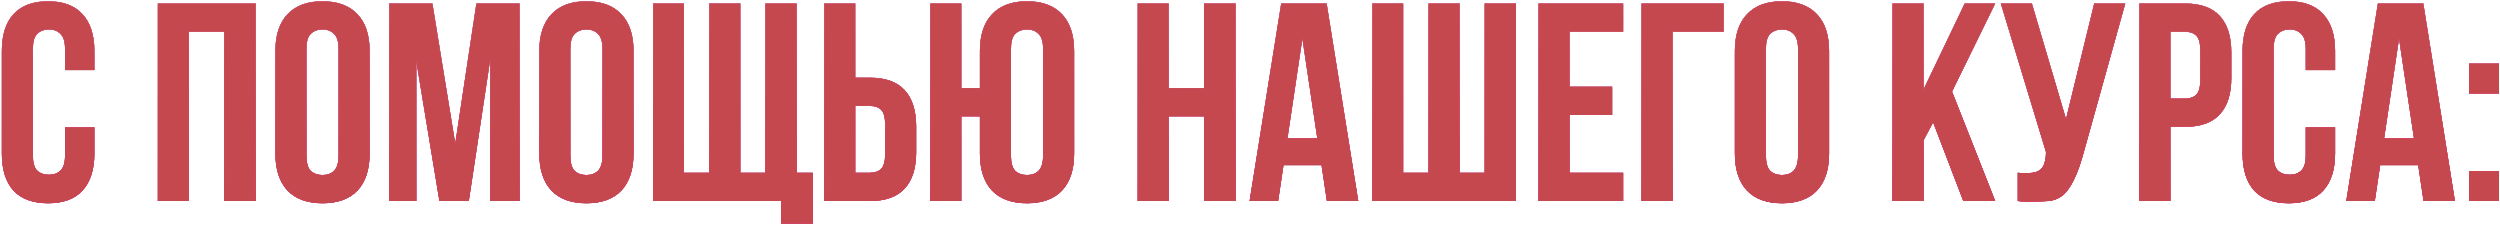
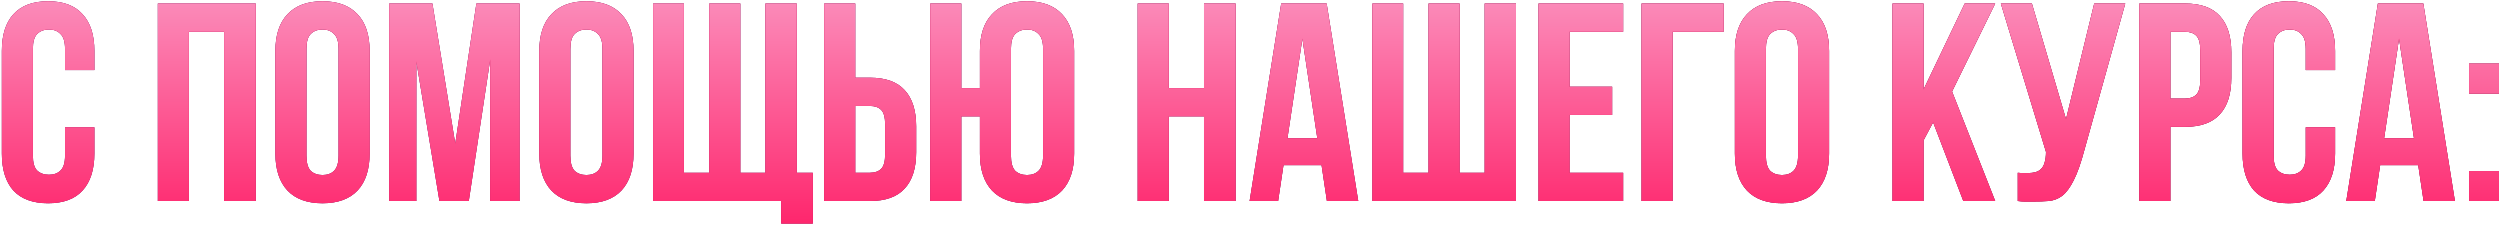
<svg xmlns="http://www.w3.org/2000/svg" width="709" height="64" viewBox="0 0 709 64" fill="none">
  <path d="M26.765 36.12V43.56C26.765 48.093 25.645 51.587 23.405 54.04C21.218 56.44 17.965 57.64 13.645 57.64C9.325 57.64 6.045 56.44 3.805 54.04C1.618 51.587 0.525 48.093 0.525 43.56V14.44C0.525 9.907 1.618 6.44 3.805 4.04C6.045 1.587 9.325 0.36 13.645 0.36C17.965 0.36 21.218 1.587 23.405 4.04C25.645 6.44 26.765 9.907 26.765 14.44V19.88H18.445V13.88C18.445 11.853 18.018 10.44 17.165 9.64C16.365 8.787 15.272 8.36 13.885 8.36C12.498 8.36 11.378 8.787 10.525 9.64C9.725 10.44 9.325 11.853 9.325 13.88V44.12C9.325 46.147 9.725 47.56 10.525 48.36C11.378 49.16 12.498 49.56 13.885 49.56C15.272 49.56 16.365 49.16 17.165 48.36C18.018 47.56 18.445 46.147 18.445 44.12V36.12H26.765ZM53.562 57H44.763V1H72.522V57H63.562V9H53.562V57ZM86.903 44.12C86.903 46.147 87.303 47.587 88.103 48.44C88.957 49.24 90.076 49.64 91.463 49.64C92.85 49.64 93.943 49.24 94.743 48.44C95.597 47.587 96.023 46.147 96.023 44.12V13.88C96.023 11.853 95.597 10.44 94.743 9.64C93.943 8.787 92.85 8.36 91.463 8.36C90.076 8.36 88.957 8.787 88.103 9.64C87.303 10.44 86.903 11.853 86.903 13.88V44.12ZM78.103 14.44C78.103 9.907 79.25 6.44 81.543 4.04C83.837 1.587 87.143 0.36 91.463 0.36C95.783 0.36 99.09 1.587 101.383 4.04C103.676 6.44 104.823 9.907 104.823 14.44V43.56C104.823 48.093 103.676 51.587 101.383 54.04C99.09 56.44 95.783 57.64 91.463 57.64C87.143 57.64 83.837 56.44 81.543 54.04C79.25 51.587 78.103 48.093 78.103 43.56V14.44ZM129.108 40.76L135.108 1H147.348V57H139.028V16.84L132.948 57H124.628L118.068 17.4V57H110.388V1H122.628L129.108 40.76ZM161.747 44.12C161.747 46.147 162.147 47.587 162.947 48.44C163.8 49.24 164.92 49.64 166.307 49.64C167.694 49.64 168.787 49.24 169.587 48.44C170.44 47.587 170.867 46.147 170.867 44.12V13.88C170.867 11.853 170.44 10.44 169.587 9.64C168.787 8.787 167.694 8.36 166.307 8.36C164.92 8.36 163.8 8.787 162.947 9.64C162.147 10.44 161.747 11.853 161.747 13.88V44.12ZM152.947 14.44C152.947 9.907 154.094 6.44 156.387 4.04C158.68 1.587 161.987 0.36 166.307 0.36C170.627 0.36 173.934 1.587 176.227 4.04C178.52 6.44 179.667 9.907 179.667 14.44V43.56C179.667 48.093 178.52 51.587 176.227 54.04C173.934 56.44 170.627 57.64 166.307 57.64C161.987 57.64 158.68 56.44 156.387 54.04C154.094 51.587 152.947 48.093 152.947 43.56V14.44ZM185.231 1H193.951V49H201.151V1H209.951V49H217.071V1H225.951V49H230.511V63.4H221.551V57H185.231V1ZM246.707 49C248.094 49 249.16 48.627 249.907 47.88C250.654 47.133 251.027 45.747 251.027 43.72V35.32C251.027 33.293 250.654 31.907 249.907 31.16C249.16 30.413 248.094 30.04 246.707 30.04H242.547V49H246.707ZM233.747 57V1H242.547V22.04H246.707C251.134 22.04 254.414 23.213 256.547 25.56C258.734 27.907 259.827 31.347 259.827 35.88V43.16C259.827 47.693 258.734 51.133 256.547 53.48C254.414 55.827 251.134 57 246.707 57H233.747ZM272.625 57H263.825V1H272.625V25H277.905V14.44C277.905 9.907 279.052 6.44 281.345 4.04C283.638 1.587 286.945 0.36 291.265 0.36C295.585 0.36 298.892 1.587 301.185 4.04C303.478 6.44 304.625 9.907 304.625 14.44V43.56C304.625 48.093 303.478 51.587 301.185 54.04C298.892 56.44 295.585 57.64 291.265 57.64C286.945 57.64 283.638 56.44 281.345 54.04C279.052 51.587 277.905 48.093 277.905 43.56V33H272.625V57ZM286.705 44.12C286.705 46.147 287.105 47.587 287.905 48.44C288.758 49.24 289.878 49.64 291.265 49.64C292.652 49.64 293.745 49.24 294.545 48.44C295.398 47.587 295.825 46.147 295.825 44.12V13.88C295.825 11.853 295.398 10.44 294.545 9.64C293.745 8.787 292.652 8.36 291.265 8.36C289.878 8.36 288.758 8.787 287.905 9.64C287.105 10.44 286.705 11.853 286.705 13.88V44.12ZM331.453 57H322.653V1H331.453V25H341.453V1H350.413V57H341.453V33H331.453V57ZM385.194 57H376.314L374.794 46.84H363.994L362.474 57H354.394L363.354 1H376.234L385.194 57ZM365.114 39.24H373.594L369.354 10.92L365.114 39.24ZM413.936 49H421.056V1H429.936V57H389.216V1H397.936V49H405.136V1H413.936V49ZM445.125 24.6H457.205V32.6H445.125V49H460.325V57H436.325V1H460.325V9H445.125V24.6ZM474.344 57H465.544V1H488.824V9H474.344V57ZM500.809 44.12C500.809 46.147 501.209 47.587 502.009 48.44C502.863 49.24 503.983 49.64 505.369 49.64C506.756 49.64 507.849 49.24 508.649 48.44C509.503 47.587 509.929 46.147 509.929 44.12V13.88C509.929 11.853 509.503 10.44 508.649 9.64C507.849 8.787 506.756 8.36 505.369 8.36C503.983 8.36 502.863 8.787 502.009 9.64C501.209 10.44 500.809 11.853 500.809 13.88V44.12ZM492.009 14.44C492.009 9.907 493.156 6.44 495.449 4.04C497.743 1.587 501.049 0.36 505.369 0.36C509.689 0.36 512.996 1.587 515.289 4.04C517.583 6.44 518.729 9.907 518.729 14.44V43.56C518.729 48.093 517.583 51.587 515.289 54.04C512.996 56.44 509.689 57.64 505.369 57.64C501.049 57.64 497.743 56.44 495.449 54.04C493.156 51.587 492.009 48.093 492.009 43.56V14.44ZM548.236 34.68L545.516 39.8V57H536.716V1H545.516V25.4L557.196 1H565.836L553.596 25.96L565.836 57H556.796L548.236 34.68ZM572.241 49C572.721 49.053 573.227 49.08 573.761 49.08C574.294 49.08 574.801 49.08 575.281 49.08C575.974 49.08 576.614 49 577.201 48.84C577.841 48.68 578.374 48.387 578.801 47.96C579.281 47.533 579.627 46.92 579.841 46.12C580.107 45.32 580.241 44.307 580.241 43.08L567.441 1H576.241L585.921 33.8L593.921 1H602.721L591.201 42.28C590.187 46.12 589.147 49.08 588.081 51.16C587.067 53.187 585.974 54.653 584.801 55.56C583.627 56.413 582.347 56.893 580.961 57C579.627 57.107 578.134 57.16 576.481 57.16C575.681 57.16 574.961 57.16 574.321 57.16C573.681 57.16 572.987 57.107 572.241 57V49ZM619.676 1C624.102 1 627.382 2.173 629.516 4.52C631.702 6.867 632.796 10.307 632.796 14.84V22.12C632.796 26.653 631.702 30.093 629.516 32.44C627.382 34.787 624.102 35.96 619.676 35.96H615.516V57H606.716V1H619.676ZM615.516 9V27.96H619.676C621.062 27.96 622.129 27.587 622.876 26.84C623.622 26.093 623.996 24.707 623.996 22.68V14.28C623.996 12.253 623.622 10.867 622.876 10.12C622.129 9.373 621.062 9 619.676 9H615.516ZM662.234 36.12V43.56C662.234 48.093 661.114 51.587 658.874 54.04C656.687 56.44 653.434 57.64 649.114 57.64C644.794 57.64 641.514 56.44 639.274 54.04C637.087 51.587 635.994 48.093 635.994 43.56V14.44C635.994 9.907 637.087 6.44 639.274 4.04C641.514 1.587 644.794 0.36 649.114 0.36C653.434 0.36 656.687 1.587 658.874 4.04C661.114 6.44 662.234 9.907 662.234 14.44V19.88H653.914V13.88C653.914 11.853 653.487 10.44 652.634 9.64C651.834 8.787 650.74 8.36 649.354 8.36C647.967 8.36 646.847 8.787 645.994 9.64C645.194 10.44 644.794 11.853 644.794 13.88V44.12C644.794 46.147 645.194 47.56 645.994 48.36C646.847 49.16 647.967 49.56 649.354 49.56C650.74 49.56 651.834 49.16 652.634 48.36C653.487 47.56 653.914 46.147 653.914 44.12V36.12H662.234ZM696.209 57H687.329L685.809 46.84H675.009L673.489 57H665.409L674.369 1H687.249L696.209 57ZM676.129 39.24H684.609L680.369 10.92L676.129 39.24ZM708.711 48.52V57H700.231V48.52H708.711ZM708.711 18.04V26.52H700.231V18.04H708.711Z" fill="url(#paint0_linear_5065_768)" />
  <path d="M26.765 36.12V43.56C26.765 48.093 25.645 51.587 23.405 54.04C21.218 56.44 17.965 57.64 13.645 57.64C9.325 57.64 6.045 56.44 3.805 54.04C1.618 51.587 0.525 48.093 0.525 43.56V14.44C0.525 9.907 1.618 6.44 3.805 4.04C6.045 1.587 9.325 0.36 13.645 0.36C17.965 0.36 21.218 1.587 23.405 4.04C25.645 6.44 26.765 9.907 26.765 14.44V19.88H18.445V13.88C18.445 11.853 18.018 10.44 17.165 9.64C16.365 8.787 15.272 8.36 13.885 8.36C12.498 8.36 11.378 8.787 10.525 9.64C9.725 10.44 9.325 11.853 9.325 13.88V44.12C9.325 46.147 9.725 47.56 10.525 48.36C11.378 49.16 12.498 49.56 13.885 49.56C15.272 49.56 16.365 49.16 17.165 48.36C18.018 47.56 18.445 46.147 18.445 44.12V36.12H26.765ZM53.562 57H44.763V1H72.522V57H63.562V9H53.562V57ZM86.903 44.12C86.903 46.147 87.303 47.587 88.103 48.44C88.957 49.24 90.076 49.64 91.463 49.64C92.85 49.64 93.943 49.24 94.743 48.44C95.597 47.587 96.023 46.147 96.023 44.12V13.88C96.023 11.853 95.597 10.44 94.743 9.64C93.943 8.787 92.85 8.36 91.463 8.36C90.076 8.36 88.957 8.787 88.103 9.64C87.303 10.44 86.903 11.853 86.903 13.88V44.12ZM78.103 14.44C78.103 9.907 79.25 6.44 81.543 4.04C83.837 1.587 87.143 0.36 91.463 0.36C95.783 0.36 99.09 1.587 101.383 4.04C103.676 6.44 104.823 9.907 104.823 14.44V43.56C104.823 48.093 103.676 51.587 101.383 54.04C99.09 56.44 95.783 57.64 91.463 57.64C87.143 57.64 83.837 56.44 81.543 54.04C79.25 51.587 78.103 48.093 78.103 43.56V14.44ZM129.108 40.76L135.108 1H147.348V57H139.028V16.84L132.948 57H124.628L118.068 17.4V57H110.388V1H122.628L129.108 40.76ZM161.747 44.12C161.747 46.147 162.147 47.587 162.947 48.44C163.8 49.24 164.92 49.64 166.307 49.64C167.694 49.64 168.787 49.24 169.587 48.44C170.44 47.587 170.867 46.147 170.867 44.12V13.88C170.867 11.853 170.44 10.44 169.587 9.64C168.787 8.787 167.694 8.36 166.307 8.36C164.92 8.36 163.8 8.787 162.947 9.64C162.147 10.44 161.747 11.853 161.747 13.88V44.12ZM152.947 14.44C152.947 9.907 154.094 6.44 156.387 4.04C158.68 1.587 161.987 0.36 166.307 0.36C170.627 0.36 173.934 1.587 176.227 4.04C178.52 6.44 179.667 9.907 179.667 14.44V43.56C179.667 48.093 178.52 51.587 176.227 54.04C173.934 56.44 170.627 57.64 166.307 57.64C161.987 57.64 158.68 56.44 156.387 54.04C154.094 51.587 152.947 48.093 152.947 43.56V14.44ZM185.231 1H193.951V49H201.151V1H209.951V49H217.071V1H225.951V49H230.511V63.4H221.551V57H185.231V1ZM246.707 49C248.094 49 249.16 48.627 249.907 47.88C250.654 47.133 251.027 45.747 251.027 43.72V35.32C251.027 33.293 250.654 31.907 249.907 31.16C249.16 30.413 248.094 30.04 246.707 30.04H242.547V49H246.707ZM233.747 57V1H242.547V22.04H246.707C251.134 22.04 254.414 23.213 256.547 25.56C258.734 27.907 259.827 31.347 259.827 35.88V43.16C259.827 47.693 258.734 51.133 256.547 53.48C254.414 55.827 251.134 57 246.707 57H233.747ZM272.625 57H263.825V1H272.625V25H277.905V14.44C277.905 9.907 279.052 6.44 281.345 4.04C283.638 1.587 286.945 0.36 291.265 0.36C295.585 0.36 298.892 1.587 301.185 4.04C303.478 6.44 304.625 9.907 304.625 14.44V43.56C304.625 48.093 303.478 51.587 301.185 54.04C298.892 56.44 295.585 57.64 291.265 57.64C286.945 57.64 283.638 56.44 281.345 54.04C279.052 51.587 277.905 48.093 277.905 43.56V33H272.625V57ZM286.705 44.12C286.705 46.147 287.105 47.587 287.905 48.44C288.758 49.24 289.878 49.64 291.265 49.64C292.652 49.64 293.745 49.24 294.545 48.44C295.398 47.587 295.825 46.147 295.825 44.12V13.88C295.825 11.853 295.398 10.44 294.545 9.64C293.745 8.787 292.652 8.36 291.265 8.36C289.878 8.36 288.758 8.787 287.905 9.64C287.105 10.44 286.705 11.853 286.705 13.88V44.12ZM331.453 57H322.653V1H331.453V25H341.453V1H350.413V57H341.453V33H331.453V57ZM385.194 57H376.314L374.794 46.84H363.994L362.474 57H354.394L363.354 1H376.234L385.194 57ZM365.114 39.24H373.594L369.354 10.92L365.114 39.24ZM413.936 49H421.056V1H429.936V57H389.216V1H397.936V49H405.136V1H413.936V49ZM445.125 24.6H457.205V32.6H445.125V49H460.325V57H436.325V1H460.325V9H445.125V24.6ZM474.344 57H465.544V1H488.824V9H474.344V57ZM500.809 44.12C500.809 46.147 501.209 47.587 502.009 48.44C502.863 49.24 503.983 49.64 505.369 49.64C506.756 49.64 507.849 49.24 508.649 48.44C509.503 47.587 509.929 46.147 509.929 44.12V13.88C509.929 11.853 509.503 10.44 508.649 9.64C507.849 8.787 506.756 8.36 505.369 8.36C503.983 8.36 502.863 8.787 502.009 9.64C501.209 10.44 500.809 11.853 500.809 13.88V44.12ZM492.009 14.44C492.009 9.907 493.156 6.44 495.449 4.04C497.743 1.587 501.049 0.36 505.369 0.36C509.689 0.36 512.996 1.587 515.289 4.04C517.583 6.44 518.729 9.907 518.729 14.44V43.56C518.729 48.093 517.583 51.587 515.289 54.04C512.996 56.44 509.689 57.64 505.369 57.64C501.049 57.64 497.743 56.44 495.449 54.04C493.156 51.587 492.009 48.093 492.009 43.56V14.44ZM548.236 34.68L545.516 39.8V57H536.716V1H545.516V25.4L557.196 1H565.836L553.596 25.96L565.836 57H556.796L548.236 34.68ZM572.241 49C572.721 49.053 573.227 49.08 573.761 49.08C574.294 49.08 574.801 49.08 575.281 49.08C575.974 49.08 576.614 49 577.201 48.84C577.841 48.68 578.374 48.387 578.801 47.96C579.281 47.533 579.627 46.92 579.841 46.12C580.107 45.32 580.241 44.307 580.241 43.08L567.441 1H576.241L585.921 33.8L593.921 1H602.721L591.201 42.28C590.187 46.12 589.147 49.08 588.081 51.16C587.067 53.187 585.974 54.653 584.801 55.56C583.627 56.413 582.347 56.893 580.961 57C579.627 57.107 578.134 57.16 576.481 57.16C575.681 57.16 574.961 57.16 574.321 57.16C573.681 57.16 572.987 57.107 572.241 57V49ZM619.676 1C624.102 1 627.382 2.173 629.516 4.52C631.702 6.867 632.796 10.307 632.796 14.84V22.12C632.796 26.653 631.702 30.093 629.516 32.44C627.382 34.787 624.102 35.96 619.676 35.96H615.516V57H606.716V1H619.676ZM615.516 9V27.96H619.676C621.062 27.96 622.129 27.587 622.876 26.84C623.622 26.093 623.996 24.707 623.996 22.68V14.28C623.996 12.253 623.622 10.867 622.876 10.12C622.129 9.373 621.062 9 619.676 9H615.516ZM662.234 36.12V43.56C662.234 48.093 661.114 51.587 658.874 54.04C656.687 56.44 653.434 57.64 649.114 57.64C644.794 57.64 641.514 56.44 639.274 54.04C637.087 51.587 635.994 48.093 635.994 43.56V14.44C635.994 9.907 637.087 6.44 639.274 4.04C641.514 1.587 644.794 0.36 649.114 0.36C653.434 0.36 656.687 1.587 658.874 4.04C661.114 6.44 662.234 9.907 662.234 14.44V19.88H653.914V13.88C653.914 11.853 653.487 10.44 652.634 9.64C651.834 8.787 650.74 8.36 649.354 8.36C647.967 8.36 646.847 8.787 645.994 9.64C645.194 10.44 644.794 11.853 644.794 13.88V44.12C644.794 46.147 645.194 47.56 645.994 48.36C646.847 49.16 647.967 49.56 649.354 49.56C650.74 49.56 651.834 49.16 652.634 48.36C653.487 47.56 653.914 46.147 653.914 44.12V36.12H662.234ZM696.209 57H687.329L685.809 46.84H675.009L673.489 57H665.409L674.369 1H687.249L696.209 57ZM676.129 39.24H684.609L680.369 10.92L676.129 39.24ZM708.711 48.52V57H700.231V48.52H708.711ZM708.711 18.04V26.52H700.231V18.04H708.711Z" fill="#FF0856" />
  <path d="M26.765 36.12V43.56C26.765 48.093 25.645 51.587 23.405 54.04C21.218 56.44 17.965 57.64 13.645 57.64C9.325 57.64 6.045 56.44 3.805 54.04C1.618 51.587 0.525 48.093 0.525 43.56V14.44C0.525 9.907 1.618 6.44 3.805 4.04C6.045 1.587 9.325 0.36 13.645 0.36C17.965 0.36 21.218 1.587 23.405 4.04C25.645 6.44 26.765 9.907 26.765 14.44V19.88H18.445V13.88C18.445 11.853 18.018 10.44 17.165 9.64C16.365 8.787 15.272 8.36 13.885 8.36C12.498 8.36 11.378 8.787 10.525 9.64C9.725 10.44 9.325 11.853 9.325 13.88V44.12C9.325 46.147 9.725 47.56 10.525 48.36C11.378 49.16 12.498 49.56 13.885 49.56C15.272 49.56 16.365 49.16 17.165 48.36C18.018 47.56 18.445 46.147 18.445 44.12V36.12H26.765ZM53.562 57H44.763V1H72.522V57H63.562V9H53.562V57ZM86.903 44.12C86.903 46.147 87.303 47.587 88.103 48.44C88.957 49.24 90.076 49.64 91.463 49.64C92.85 49.64 93.943 49.24 94.743 48.44C95.597 47.587 96.023 46.147 96.023 44.12V13.88C96.023 11.853 95.597 10.44 94.743 9.64C93.943 8.787 92.85 8.36 91.463 8.36C90.076 8.36 88.957 8.787 88.103 9.64C87.303 10.44 86.903 11.853 86.903 13.88V44.12ZM78.103 14.44C78.103 9.907 79.25 6.44 81.543 4.04C83.837 1.587 87.143 0.36 91.463 0.36C95.783 0.36 99.09 1.587 101.383 4.04C103.676 6.44 104.823 9.907 104.823 14.44V43.56C104.823 48.093 103.676 51.587 101.383 54.04C99.09 56.44 95.783 57.64 91.463 57.64C87.143 57.64 83.837 56.44 81.543 54.04C79.25 51.587 78.103 48.093 78.103 43.56V14.44ZM129.108 40.76L135.108 1H147.348V57H139.028V16.84L132.948 57H124.628L118.068 17.4V57H110.388V1H122.628L129.108 40.76ZM161.747 44.12C161.747 46.147 162.147 47.587 162.947 48.44C163.8 49.24 164.92 49.64 166.307 49.64C167.694 49.64 168.787 49.24 169.587 48.44C170.44 47.587 170.867 46.147 170.867 44.12V13.88C170.867 11.853 170.44 10.44 169.587 9.64C168.787 8.787 167.694 8.36 166.307 8.36C164.92 8.36 163.8 8.787 162.947 9.64C162.147 10.44 161.747 11.853 161.747 13.88V44.12ZM152.947 14.44C152.947 9.907 154.094 6.44 156.387 4.04C158.68 1.587 161.987 0.36 166.307 0.36C170.627 0.36 173.934 1.587 176.227 4.04C178.52 6.44 179.667 9.907 179.667 14.44V43.56C179.667 48.093 178.52 51.587 176.227 54.04C173.934 56.44 170.627 57.64 166.307 57.64C161.987 57.64 158.68 56.44 156.387 54.04C154.094 51.587 152.947 48.093 152.947 43.56V14.44ZM185.231 1H193.951V49H201.151V1H209.951V49H217.071V1H225.951V49H230.511V63.4H221.551V57H185.231V1ZM246.707 49C248.094 49 249.16 48.627 249.907 47.88C250.654 47.133 251.027 45.747 251.027 43.72V35.32C251.027 33.293 250.654 31.907 249.907 31.16C249.16 30.413 248.094 30.04 246.707 30.04H242.547V49H246.707ZM233.747 57V1H242.547V22.04H246.707C251.134 22.04 254.414 23.213 256.547 25.56C258.734 27.907 259.827 31.347 259.827 35.88V43.16C259.827 47.693 258.734 51.133 256.547 53.48C254.414 55.827 251.134 57 246.707 57H233.747ZM272.625 57H263.825V1H272.625V25H277.905V14.44C277.905 9.907 279.052 6.44 281.345 4.04C283.638 1.587 286.945 0.36 291.265 0.36C295.585 0.36 298.892 1.587 301.185 4.04C303.478 6.44 304.625 9.907 304.625 14.44V43.56C304.625 48.093 303.478 51.587 301.185 54.04C298.892 56.44 295.585 57.64 291.265 57.64C286.945 57.64 283.638 56.44 281.345 54.04C279.052 51.587 277.905 48.093 277.905 43.56V33H272.625V57ZM286.705 44.12C286.705 46.147 287.105 47.587 287.905 48.44C288.758 49.24 289.878 49.64 291.265 49.64C292.652 49.64 293.745 49.24 294.545 48.44C295.398 47.587 295.825 46.147 295.825 44.12V13.88C295.825 11.853 295.398 10.44 294.545 9.64C293.745 8.787 292.652 8.36 291.265 8.36C289.878 8.36 288.758 8.787 287.905 9.64C287.105 10.44 286.705 11.853 286.705 13.88V44.12ZM331.453 57H322.653V1H331.453V25H341.453V1H350.413V57H341.453V33H331.453V57ZM385.194 57H376.314L374.794 46.84H363.994L362.474 57H354.394L363.354 1H376.234L385.194 57ZM365.114 39.24H373.594L369.354 10.92L365.114 39.24ZM413.936 49H421.056V1H429.936V57H389.216V1H397.936V49H405.136V1H413.936V49ZM445.125 24.6H457.205V32.6H445.125V49H460.325V57H436.325V1H460.325V9H445.125V24.6ZM474.344 57H465.544V1H488.824V9H474.344V57ZM500.809 44.12C500.809 46.147 501.209 47.587 502.009 48.44C502.863 49.24 503.983 49.64 505.369 49.64C506.756 49.64 507.849 49.24 508.649 48.44C509.503 47.587 509.929 46.147 509.929 44.12V13.88C509.929 11.853 509.503 10.44 508.649 9.64C507.849 8.787 506.756 8.36 505.369 8.36C503.983 8.36 502.863 8.787 502.009 9.64C501.209 10.44 500.809 11.853 500.809 13.88V44.12ZM492.009 14.44C492.009 9.907 493.156 6.44 495.449 4.04C497.743 1.587 501.049 0.36 505.369 0.36C509.689 0.36 512.996 1.587 515.289 4.04C517.583 6.44 518.729 9.907 518.729 14.44V43.56C518.729 48.093 517.583 51.587 515.289 54.04C512.996 56.44 509.689 57.64 505.369 57.64C501.049 57.64 497.743 56.44 495.449 54.04C493.156 51.587 492.009 48.093 492.009 43.56V14.44ZM548.236 34.68L545.516 39.8V57H536.716V1H545.516V25.4L557.196 1H565.836L553.596 25.96L565.836 57H556.796L548.236 34.68ZM572.241 49C572.721 49.053 573.227 49.08 573.761 49.08C574.294 49.08 574.801 49.08 575.281 49.08C575.974 49.08 576.614 49 577.201 48.84C577.841 48.68 578.374 48.387 578.801 47.96C579.281 47.533 579.627 46.92 579.841 46.12C580.107 45.32 580.241 44.307 580.241 43.08L567.441 1H576.241L585.921 33.8L593.921 1H602.721L591.201 42.28C590.187 46.12 589.147 49.08 588.081 51.16C587.067 53.187 585.974 54.653 584.801 55.56C583.627 56.413 582.347 56.893 580.961 57C579.627 57.107 578.134 57.16 576.481 57.16C575.681 57.16 574.961 57.16 574.321 57.16C573.681 57.16 572.987 57.107 572.241 57V49ZM619.676 1C624.102 1 627.382 2.173 629.516 4.52C631.702 6.867 632.796 10.307 632.796 14.84V22.12C632.796 26.653 631.702 30.093 629.516 32.44C627.382 34.787 624.102 35.96 619.676 35.96H615.516V57H606.716V1H619.676ZM615.516 9V27.96H619.676C621.062 27.96 622.129 27.587 622.876 26.84C623.622 26.093 623.996 24.707 623.996 22.68V14.28C623.996 12.253 623.622 10.867 622.876 10.12C622.129 9.373 621.062 9 619.676 9H615.516ZM662.234 36.12V43.56C662.234 48.093 661.114 51.587 658.874 54.04C656.687 56.44 653.434 57.64 649.114 57.64C644.794 57.64 641.514 56.44 639.274 54.04C637.087 51.587 635.994 48.093 635.994 43.56V14.44C635.994 9.907 637.087 6.44 639.274 4.04C641.514 1.587 644.794 0.36 649.114 0.36C653.434 0.36 656.687 1.587 658.874 4.04C661.114 6.44 662.234 9.907 662.234 14.44V19.88H653.914V13.88C653.914 11.853 653.487 10.44 652.634 9.64C651.834 8.787 650.74 8.36 649.354 8.36C647.967 8.36 646.847 8.787 645.994 9.64C645.194 10.44 644.794 11.853 644.794 13.88V44.12C644.794 46.147 645.194 47.56 645.994 48.36C646.847 49.16 647.967 49.56 649.354 49.56C650.74 49.56 651.834 49.16 652.634 48.36C653.487 47.56 653.914 46.147 653.914 44.12V36.12H662.234ZM696.209 57H687.329L685.809 46.84H675.009L673.489 57H665.409L674.369 1H687.249L696.209 57ZM676.129 39.24H684.609L680.369 10.92L676.129 39.24ZM708.711 48.52V57H700.231V48.52H708.711ZM708.711 18.04V26.52H700.231V18.04H708.711Z" fill="url(#paint1_linear_5065_768)" />
-   <path d="M26.765 36.12V43.56C26.765 48.093 25.645 51.587 23.405 54.04C21.218 56.44 17.965 57.64 13.645 57.64C9.325 57.64 6.045 56.44 3.805 54.04C1.618 51.587 0.525 48.093 0.525 43.56V14.44C0.525 9.907 1.618 6.44 3.805 4.04C6.045 1.587 9.325 0.36 13.645 0.36C17.965 0.36 21.218 1.587 23.405 4.04C25.645 6.44 26.765 9.907 26.765 14.44V19.88H18.445V13.88C18.445 11.853 18.018 10.44 17.165 9.64C16.365 8.787 15.272 8.36 13.885 8.36C12.498 8.36 11.378 8.787 10.525 9.64C9.725 10.44 9.325 11.853 9.325 13.88V44.12C9.325 46.147 9.725 47.56 10.525 48.36C11.378 49.16 12.498 49.56 13.885 49.56C15.272 49.56 16.365 49.16 17.165 48.36C18.018 47.56 18.445 46.147 18.445 44.12V36.12H26.765ZM53.562 57H44.763V1H72.522V57H63.562V9H53.562V57ZM86.903 44.12C86.903 46.147 87.303 47.587 88.103 48.44C88.957 49.24 90.076 49.64 91.463 49.64C92.85 49.64 93.943 49.24 94.743 48.44C95.597 47.587 96.023 46.147 96.023 44.12V13.88C96.023 11.853 95.597 10.44 94.743 9.64C93.943 8.787 92.85 8.36 91.463 8.36C90.076 8.36 88.957 8.787 88.103 9.64C87.303 10.44 86.903 11.853 86.903 13.88V44.12ZM78.103 14.44C78.103 9.907 79.25 6.44 81.543 4.04C83.837 1.587 87.143 0.36 91.463 0.36C95.783 0.36 99.09 1.587 101.383 4.04C103.676 6.44 104.823 9.907 104.823 14.44V43.56C104.823 48.093 103.676 51.587 101.383 54.04C99.09 56.44 95.783 57.64 91.463 57.64C87.143 57.64 83.837 56.44 81.543 54.04C79.25 51.587 78.103 48.093 78.103 43.56V14.44ZM129.108 40.76L135.108 1H147.348V57H139.028V16.84L132.948 57H124.628L118.068 17.4V57H110.388V1H122.628L129.108 40.76ZM161.747 44.12C161.747 46.147 162.147 47.587 162.947 48.44C163.8 49.24 164.92 49.64 166.307 49.64C167.694 49.64 168.787 49.24 169.587 48.44C170.44 47.587 170.867 46.147 170.867 44.12V13.88C170.867 11.853 170.44 10.44 169.587 9.64C168.787 8.787 167.694 8.36 166.307 8.36C164.92 8.36 163.8 8.787 162.947 9.64C162.147 10.44 161.747 11.853 161.747 13.88V44.12ZM152.947 14.44C152.947 9.907 154.094 6.44 156.387 4.04C158.68 1.587 161.987 0.36 166.307 0.36C170.627 0.36 173.934 1.587 176.227 4.04C178.52 6.44 179.667 9.907 179.667 14.44V43.56C179.667 48.093 178.52 51.587 176.227 54.04C173.934 56.44 170.627 57.64 166.307 57.64C161.987 57.64 158.68 56.44 156.387 54.04C154.094 51.587 152.947 48.093 152.947 43.56V14.44ZM185.231 1H193.951V49H201.151V1H209.951V49H217.071V1H225.951V49H230.511V63.4H221.551V57H185.231V1ZM246.707 49C248.094 49 249.16 48.627 249.907 47.88C250.654 47.133 251.027 45.747 251.027 43.72V35.32C251.027 33.293 250.654 31.907 249.907 31.16C249.16 30.413 248.094 30.04 246.707 30.04H242.547V49H246.707ZM233.747 57V1H242.547V22.04H246.707C251.134 22.04 254.414 23.213 256.547 25.56C258.734 27.907 259.827 31.347 259.827 35.88V43.16C259.827 47.693 258.734 51.133 256.547 53.48C254.414 55.827 251.134 57 246.707 57H233.747ZM272.625 57H263.825V1H272.625V25H277.905V14.44C277.905 9.907 279.052 6.44 281.345 4.04C283.638 1.587 286.945 0.36 291.265 0.36C295.585 0.36 298.892 1.587 301.185 4.04C303.478 6.44 304.625 9.907 304.625 14.44V43.56C304.625 48.093 303.478 51.587 301.185 54.04C298.892 56.44 295.585 57.64 291.265 57.64C286.945 57.64 283.638 56.44 281.345 54.04C279.052 51.587 277.905 48.093 277.905 43.56V33H272.625V57ZM286.705 44.12C286.705 46.147 287.105 47.587 287.905 48.44C288.758 49.24 289.878 49.64 291.265 49.64C292.652 49.64 293.745 49.24 294.545 48.44C295.398 47.587 295.825 46.147 295.825 44.12V13.88C295.825 11.853 295.398 10.44 294.545 9.64C293.745 8.787 292.652 8.36 291.265 8.36C289.878 8.36 288.758 8.787 287.905 9.64C287.105 10.44 286.705 11.853 286.705 13.88V44.12ZM331.453 57H322.653V1H331.453V25H341.453V1H350.413V57H341.453V33H331.453V57ZM385.194 57H376.314L374.794 46.84H363.994L362.474 57H354.394L363.354 1H376.234L385.194 57ZM365.114 39.24H373.594L369.354 10.92L365.114 39.24ZM413.936 49H421.056V1H429.936V57H389.216V1H397.936V49H405.136V1H413.936V49ZM445.125 24.6H457.205V32.6H445.125V49H460.325V57H436.325V1H460.325V9H445.125V24.6ZM474.344 57H465.544V1H488.824V9H474.344V57ZM500.809 44.12C500.809 46.147 501.209 47.587 502.009 48.44C502.863 49.24 503.983 49.64 505.369 49.64C506.756 49.64 507.849 49.24 508.649 48.44C509.503 47.587 509.929 46.147 509.929 44.12V13.88C509.929 11.853 509.503 10.44 508.649 9.64C507.849 8.787 506.756 8.36 505.369 8.36C503.983 8.36 502.863 8.787 502.009 9.64C501.209 10.44 500.809 11.853 500.809 13.88V44.12ZM492.009 14.44C492.009 9.907 493.156 6.44 495.449 4.04C497.743 1.587 501.049 0.36 505.369 0.36C509.689 0.36 512.996 1.587 515.289 4.04C517.583 6.44 518.729 9.907 518.729 14.44V43.56C518.729 48.093 517.583 51.587 515.289 54.04C512.996 56.44 509.689 57.64 505.369 57.64C501.049 57.64 497.743 56.44 495.449 54.04C493.156 51.587 492.009 48.093 492.009 43.56V14.44ZM548.236 34.68L545.516 39.8V57H536.716V1H545.516V25.4L557.196 1H565.836L553.596 25.96L565.836 57H556.796L548.236 34.68ZM572.241 49C572.721 49.053 573.227 49.08 573.761 49.08C574.294 49.08 574.801 49.08 575.281 49.08C575.974 49.08 576.614 49 577.201 48.84C577.841 48.68 578.374 48.387 578.801 47.96C579.281 47.533 579.627 46.92 579.841 46.12C580.107 45.32 580.241 44.307 580.241 43.08L567.441 1H576.241L585.921 33.8L593.921 1H602.721L591.201 42.28C590.187 46.12 589.147 49.08 588.081 51.16C587.067 53.187 585.974 54.653 584.801 55.56C583.627 56.413 582.347 56.893 580.961 57C579.627 57.107 578.134 57.16 576.481 57.16C575.681 57.16 574.961 57.16 574.321 57.16C573.681 57.16 572.987 57.107 572.241 57V49ZM619.676 1C624.102 1 627.382 2.173 629.516 4.52C631.702 6.867 632.796 10.307 632.796 14.84V22.12C632.796 26.653 631.702 30.093 629.516 32.44C627.382 34.787 624.102 35.96 619.676 35.96H615.516V57H606.716V1H619.676ZM615.516 9V27.96H619.676C621.062 27.96 622.129 27.587 622.876 26.84C623.622 26.093 623.996 24.707 623.996 22.68V14.28C623.996 12.253 623.622 10.867 622.876 10.12C622.129 9.373 621.062 9 619.676 9H615.516ZM662.234 36.12V43.56C662.234 48.093 661.114 51.587 658.874 54.04C656.687 56.44 653.434 57.64 649.114 57.64C644.794 57.64 641.514 56.44 639.274 54.04C637.087 51.587 635.994 48.093 635.994 43.56V14.44C635.994 9.907 637.087 6.44 639.274 4.04C641.514 1.587 644.794 0.36 649.114 0.36C653.434 0.36 656.687 1.587 658.874 4.04C661.114 6.44 662.234 9.907 662.234 14.44V19.88H653.914V13.88C653.914 11.853 653.487 10.44 652.634 9.64C651.834 8.787 650.74 8.36 649.354 8.36C647.967 8.36 646.847 8.787 645.994 9.64C645.194 10.44 644.794 11.853 644.794 13.88V44.12C644.794 46.147 645.194 47.56 645.994 48.36C646.847 49.16 647.967 49.56 649.354 49.56C650.74 49.56 651.834 49.16 652.634 48.36C653.487 47.56 653.914 46.147 653.914 44.12V36.12H662.234ZM696.209 57H687.329L685.809 46.84H675.009L673.489 57H665.409L674.369 1H687.249L696.209 57ZM676.129 39.24H684.609L680.369 10.92L676.129 39.24ZM708.711 48.52V57H700.231V48.52H708.711ZM708.711 18.04V26.52H700.231V18.04H708.711Z" fill="url(#paint2_linear_5065_768)" />
  <defs>
    <linearGradient id="paint0_linear_5065_768" x1="-155" y1="37" x2="865" y2="37" gradientUnits="userSpaceOnUse">
      <stop stop-color="#0089BE" />
      <stop offset="1" stop-color="#053142" />
    </linearGradient>
    <linearGradient id="paint1_linear_5065_768" x1="353.913" y1="-3" x2="353.913" y2="82.437" gradientUnits="userSpaceOnUse">
      <stop stop-color="#FB90BD" />
      <stop offset="1" stop-color="#FF0856" />
    </linearGradient>
    <linearGradient id="paint2_linear_5065_768" x1="353.913" y1="-3" x2="353.913" y2="82.437" gradientUnits="userSpaceOnUse">
      <stop stop-color="#C4484D" />
      <stop offset="1" stop-color="#C4484D" />
    </linearGradient>
  </defs>
</svg>